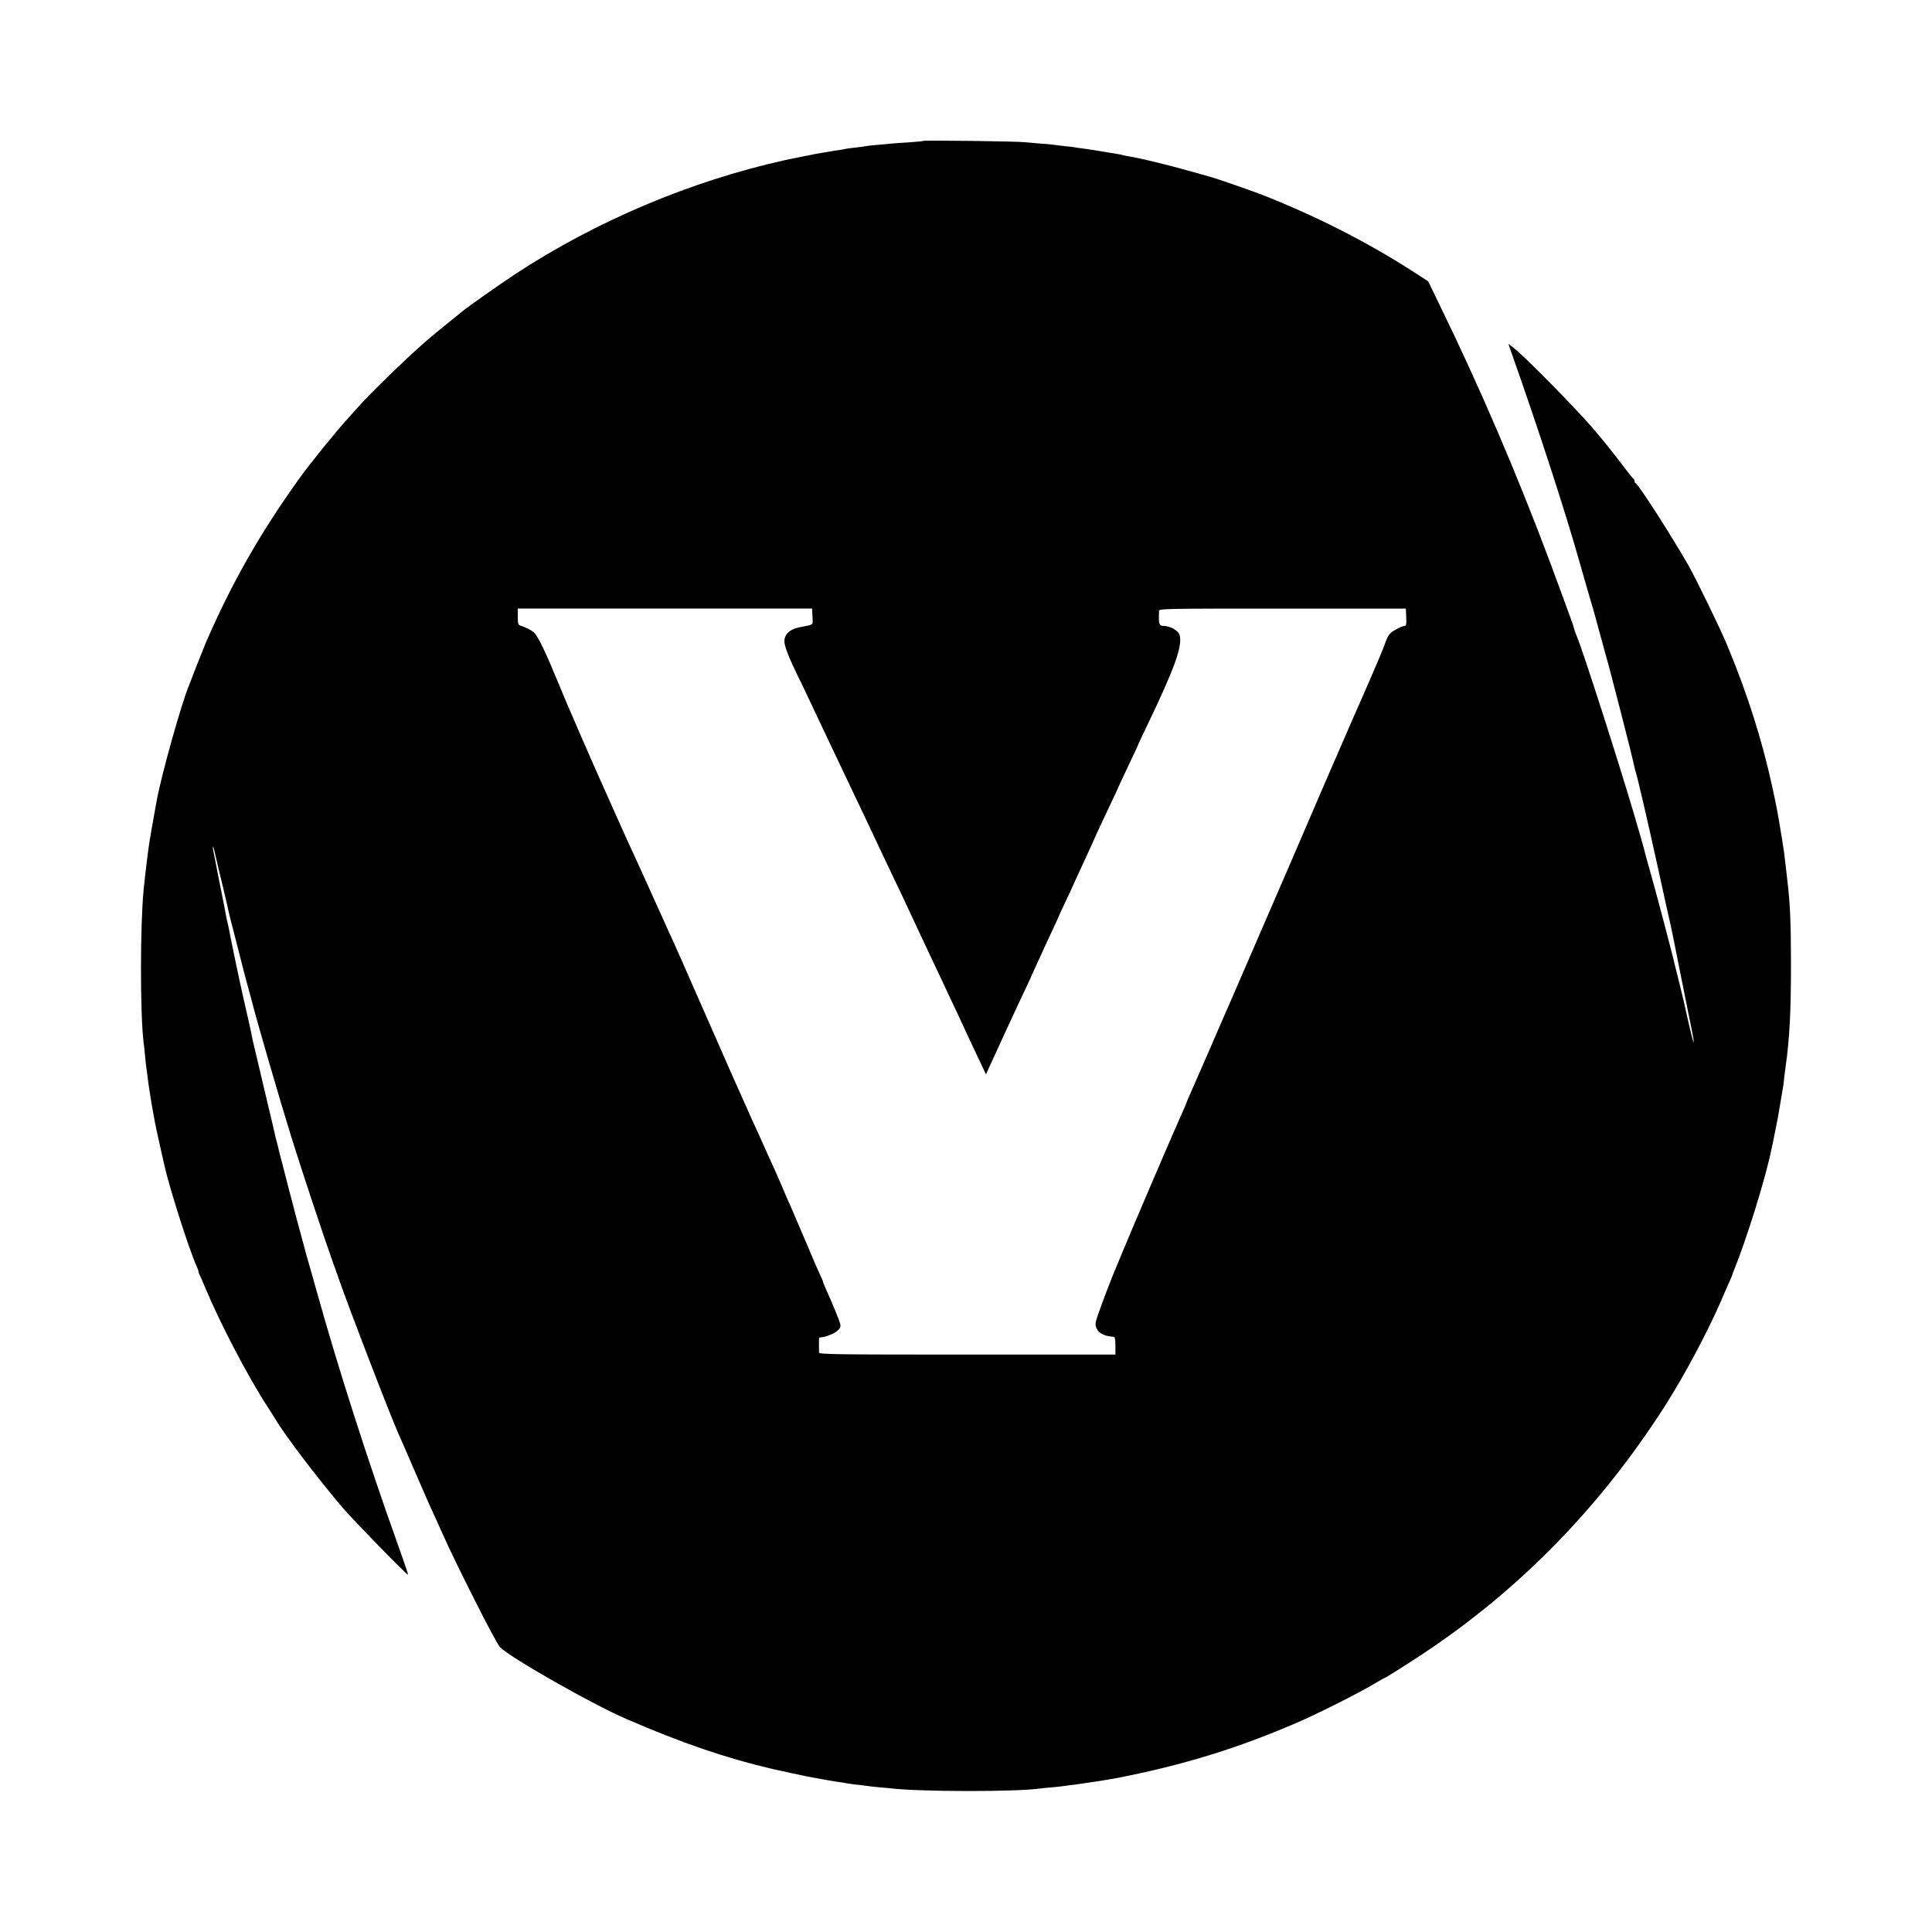
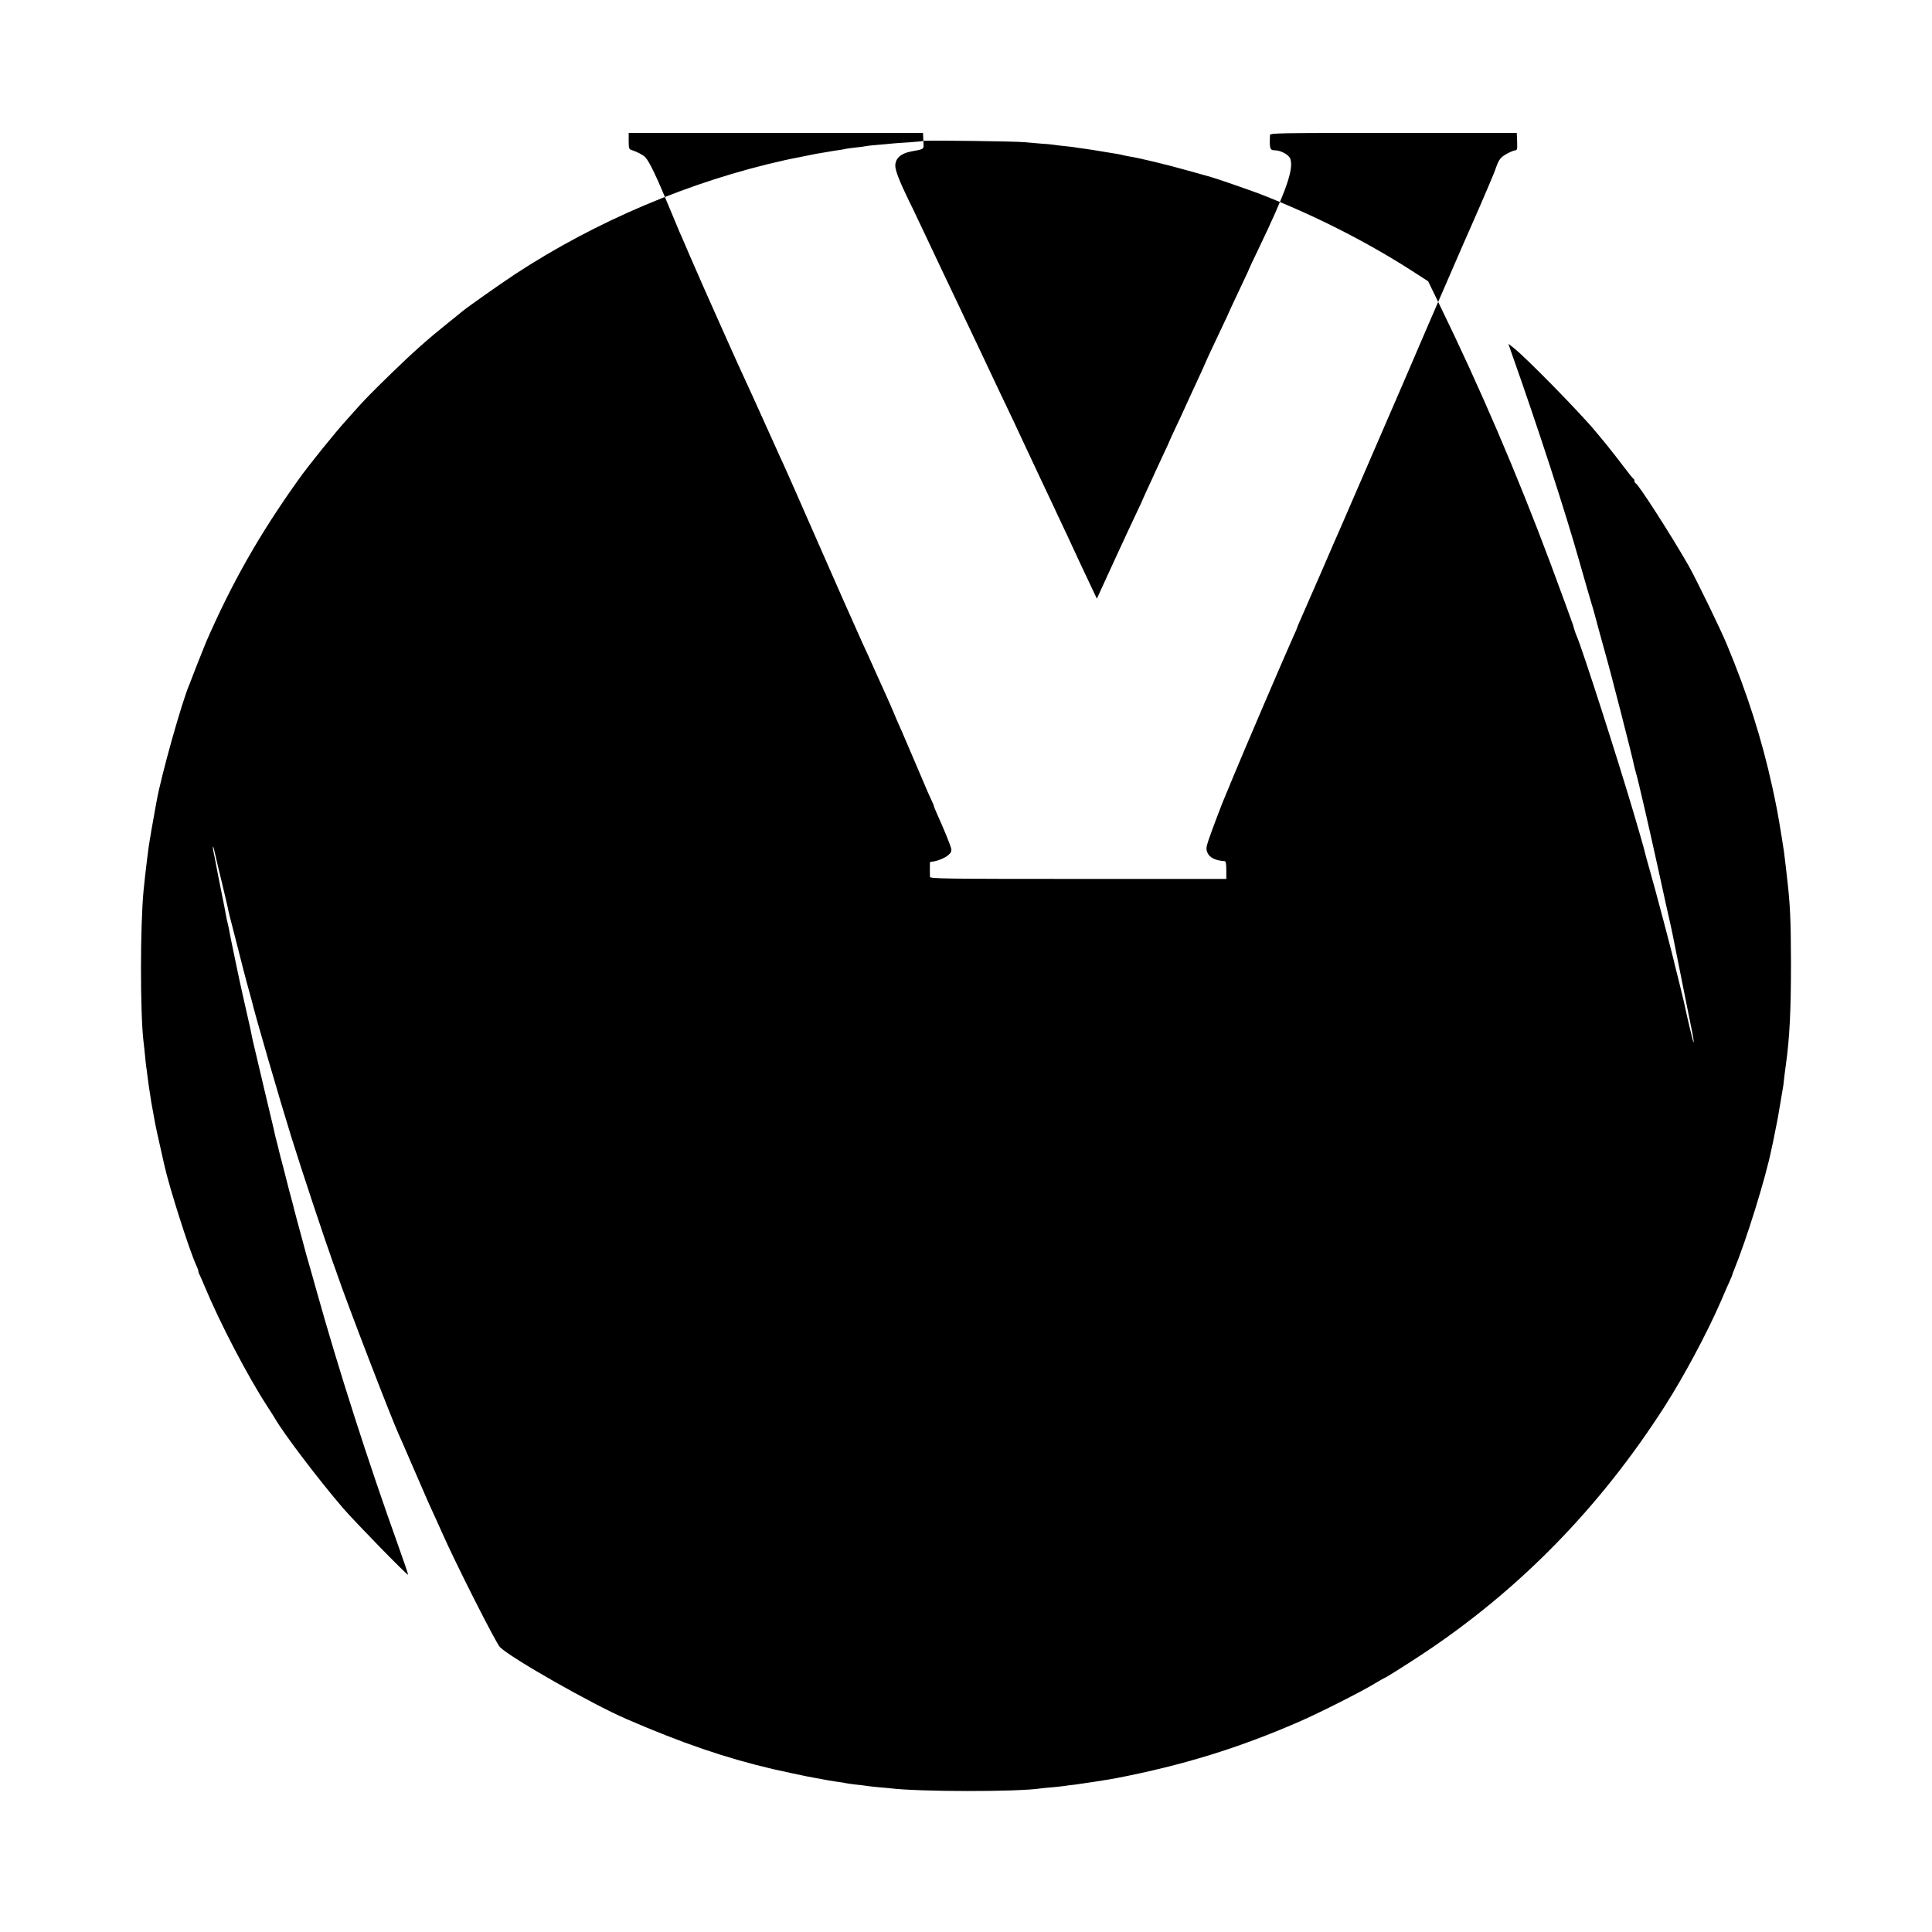
<svg xmlns="http://www.w3.org/2000/svg" version="1.0" width="1500pt" height="1500pt" viewBox="0 0 1500 1500" preserveAspectRatio="xMidYMid meet">
  <g transform="translate(0,1500) scale(0.1,-0.1)" fill="#000000" stroke="none">
-     <path d="M7169 13906 c-2 -2 -51 -7 -109 -11 -58 -3 -121 -8 -140 -10 -19 -2 -69 -7 -110 -10 -41 -3 -82 -8 -90 -10 -8 -2 -42 -7 -75 -10 -33 -4 -67 -8 -75 -10 -8 -2 -33 -7 -55 -10 -23 -3 -52 -7 -65 -10 -13 -3 -42 -7 -65 -11 -22 -3 -70 -12 -107 -20 -37 -7 -80 -16 -95 -19 -16 -3 -38 -7 -50 -10 -13 -3 -32 -7 -42 -9 -729 -162 -1462 -472 -2091 -884 -112 -74 -371 -256 -414 -292 -11 -10 -59 -48 -106 -86 -153 -122 -269 -225 -438 -389 -135 -131 -221 -218 -275 -280 -20 -22 -50 -56 -67 -75 -96 -105 -305 -364 -385 -477 -301 -422 -513 -795 -715 -1258 -9 -22 -41 -101 -70 -175 -28 -74 -56 -144 -60 -155 -59 -137 -220 -712 -254 -905 -3 -19 -8 -46 -11 -60 -8 -43 -24 -133 -31 -174 -3 -21 -7 -48 -10 -59 -10 -52 -35 -258 -49 -397 -27 -277 -27 -955 -1 -1175 2 -16 8 -66 12 -110 4 -44 8 -82 9 -85 1 -3 5 -36 10 -75 5 -38 10 -72 10 -75 1 -3 5 -32 10 -65 5 -33 10 -62 10 -65 1 -3 5 -27 10 -55 5 -27 10 -52 10 -55 1 -3 5 -25 9 -50 5 -25 21 -103 38 -175 16 -71 31 -138 33 -147 36 -167 195 -666 250 -785 8 -17 15 -36 15 -42 0 -6 4 -19 10 -29 5 -9 22 -48 38 -87 117 -282 334 -699 488 -935 27 -41 53 -83 59 -93 68 -119 337 -473 529 -697 93 -107 497 -522 504 -516 2 2 -31 100 -73 217 -239 666 -470 1388 -635 1979 -28 102 -58 205 -65 230 -8 25 -26 90 -40 145 -15 55 -36 132 -46 170 -11 39 -22 81 -25 94 -3 14 -14 57 -25 97 -11 40 -22 81 -24 91 -2 10 -18 72 -35 137 -18 66 -33 127 -35 135 -2 9 -8 36 -15 61 -7 25 -14 53 -16 64 -2 10 -12 55 -23 100 -11 44 -36 149 -55 231 -20 83 -49 207 -65 276 -17 69 -32 136 -35 150 -2 13 -9 47 -15 74 -18 79 -51 226 -61 270 -16 68 -102 479 -104 500 -2 11 -6 29 -9 40 -3 11 -9 36 -12 55 -3 19 -21 112 -40 205 -19 94 -37 186 -40 205 -3 19 -11 55 -16 79 -5 24 -8 46 -5 48 2 2 11 -31 20 -74 10 -43 33 -143 53 -223 19 -80 37 -154 39 -165 10 -50 13 -64 64 -260 23 -88 43 -169 46 -180 2 -11 20 -78 39 -150 20 -71 38 -137 40 -146 22 -98 220 -778 306 -1054 83 -267 258 -792 325 -980 14 -38 30 -81 34 -95 77 -225 412 -1095 475 -1235 8 -16 57 -129 109 -250 52 -121 108 -249 124 -285 46 -101 83 -181 102 -225 108 -245 421 -863 452 -894 90 -87 714 -442 983 -558 429 -186 771 -303 1135 -388 38 -9 248 -54 270 -58 146 -28 202 -37 240 -42 25 -3 52 -8 60 -10 8 -2 40 -6 71 -10 31 -3 65 -7 76 -9 10 -2 52 -7 93 -11 41 -3 86 -8 100 -9 218 -28 997 -29 1172 -1 13 2 55 6 94 9 39 4 80 8 90 10 11 2 46 7 79 10 55 7 265 39 325 51 519 101 949 234 1415 437 157 68 489 236 590 298 37 22 68 40 70 40 7 0 154 92 295 185 753 498 1382 1140 1887 1930 147 230 326 564 433 810 28 66 60 139 71 162 10 23 19 44 19 47 0 2 5 17 12 33 99 243 246 715 292 943 3 14 8 36 11 50 3 14 10 48 15 75 6 28 12 61 15 75 6 28 7 35 30 170 9 52 18 109 21 125 2 17 6 53 9 80 4 28 8 61 10 75 30 216 40 422 40 795 -1 331 -6 453 -30 655 -2 19 -7 60 -10 90 -12 105 -16 133 -30 218 -34 211 -42 249 -75 402 -81 370 -194 726 -351 1102 -51 124 -242 516 -300 618 -135 236 -388 630 -410 638 -5 2 -9 10 -9 17 0 7 -3 15 -7 17 -5 2 -42 48 -83 103 -41 54 -101 131 -133 170 -32 38 -68 81 -79 95 -116 141 -540 574 -635 648 l-42 33 18 -53 c212 -598 427 -1259 539 -1658 26 -93 83 -288 91 -315 6 -16 28 -97 50 -180 23 -82 47 -172 55 -200 36 -122 212 -810 222 -865 3 -14 9 -38 14 -55 16 -50 97 -401 176 -760 41 -187 78 -358 84 -380 11 -50 21 -94 26 -120 2 -11 28 -141 58 -290 30 -148 57 -283 60 -300 3 -16 16 -81 29 -143 13 -62 20 -109 16 -105 -5 6 -44 167 -75 313 -3 14 -19 79 -35 145 -17 66 -32 127 -34 135 -17 80 -153 595 -201 761 -13 47 -27 94 -29 105 -6 26 -20 78 -38 139 -8 28 -31 106 -51 175 -118 401 -403 1290 -446 1385 -8 18 -20 54 -26 80 -4 13 -100 276 -176 480 -261 697 -546 1362 -865 2016 l-85 175 -127 82 c-354 227 -756 431 -1176 595 -79 30 -343 122 -385 133 -8 2 -87 24 -175 49 -151 43 -377 98 -455 110 -19 3 -42 8 -50 10 -18 5 -54 12 -140 25 -36 6 -76 13 -90 15 -14 2 -47 7 -75 11 -27 3 -58 8 -69 10 -10 2 -44 6 -75 9 -31 3 -72 8 -91 11 -19 3 -64 7 -100 9 -36 3 -92 8 -125 11 -64 7 -780 16 -786 10z m-861 -3693 c3 -70 14 -61 -100 -83 -76 -15 -118 -54 -118 -110 0 -37 36 -129 105 -270 15 -30 47 -95 70 -145 55 -118 298 -629 365 -770 60 -125 118 -249 180 -380 23 -49 61 -130 85 -180 98 -204 149 -313 175 -370 27 -57 68 -145 159 -339 23 -49 55 -116 71 -150 15 -33 51 -110 80 -171 29 -60 66 -139 82 -175 29 -63 86 -185 158 -337 l35 -74 139 303 c77 167 156 337 176 378 20 41 38 80 39 85 2 6 22 48 43 95 22 47 47 101 55 120 9 19 38 81 64 138 27 57 49 105 49 107 0 2 22 50 49 107 27 56 59 126 71 153 12 28 54 117 91 198 38 82 69 150 69 152 0 2 25 57 56 122 31 65 68 145 84 178 16 33 41 87 55 120 15 33 54 116 86 183 33 68 59 126 59 128 0 2 29 64 64 136 219 456 281 629 253 712 -11 31 -72 65 -119 66 -40 0 -43 12 -39 118 1 16 54 17 958 17 l958 0 3 -68 c2 -57 0 -67 -14 -67 -9 0 -39 -12 -66 -27 -37 -20 -54 -37 -69 -69 -10 -24 -19 -46 -19 -50 0 -6 -100 -242 -185 -434 -26 -58 -90 -204 -142 -325 -52 -121 -103 -238 -113 -260 -10 -22 -46 -105 -80 -185 -110 -256 -191 -444 -200 -465 -5 -11 -88 -202 -184 -425 -178 -412 -277 -641 -301 -695 -8 -16 -75 -172 -150 -345 -76 -173 -148 -339 -161 -368 -13 -29 -24 -55 -24 -58 0 -3 -12 -31 -26 -61 -55 -120 -411 -951 -470 -1096 -25 -62 -52 -125 -59 -142 -25 -56 -113 -290 -134 -353 -18 -56 -19 -68 -7 -96 16 -38 63 -61 134 -65 8 -1 12 -22 12 -69 l0 -69 -1150 0 c-1041 0 -1150 2 -1151 16 -1 17 -1 102 0 112 1 3 7 6 14 6 33 1 99 26 126 49 23 19 29 31 25 52 -5 25 -56 151 -110 270 -13 29 -24 56 -24 60 0 4 -7 19 -14 35 -8 15 -52 114 -96 220 -45 105 -96 224 -112 262 -16 39 -38 88 -48 110 -10 22 -30 68 -44 103 -15 34 -40 93 -57 130 -17 37 -57 126 -89 197 -32 72 -73 164 -93 205 -45 98 -226 507 -420 950 -85 195 -172 391 -192 435 -21 44 -54 118 -75 165 -21 47 -97 215 -169 374 -73 158 -159 347 -191 420 -32 72 -69 156 -83 186 -43 94 -146 329 -214 485 -35 83 -70 164 -78 180 -7 17 -41 98 -75 180 -102 248 -159 367 -191 401 -18 19 -63 42 -111 58 -15 4 -18 17 -18 68 l0 63 1143 0 1142 0 3 -62z" />
+     <path d="M7169 13906 c-2 -2 -51 -7 -109 -11 -58 -3 -121 -8 -140 -10 -19 -2 -69 -7 -110 -10 -41 -3 -82 -8 -90 -10 -8 -2 -42 -7 -75 -10 -33 -4 -67 -8 -75 -10 -8 -2 -33 -7 -55 -10 -23 -3 -52 -7 -65 -10 -13 -3 -42 -7 -65 -11 -22 -3 -70 -12 -107 -20 -37 -7 -80 -16 -95 -19 -16 -3 -38 -7 -50 -10 -13 -3 -32 -7 -42 -9 -729 -162 -1462 -472 -2091 -884 -112 -74 -371 -256 -414 -292 -11 -10 -59 -48 -106 -86 -153 -122 -269 -225 -438 -389 -135 -131 -221 -218 -275 -280 -20 -22 -50 -56 -67 -75 -96 -105 -305 -364 -385 -477 -301 -422 -513 -795 -715 -1258 -9 -22 -41 -101 -70 -175 -28 -74 -56 -144 -60 -155 -59 -137 -220 -712 -254 -905 -3 -19 -8 -46 -11 -60 -8 -43 -24 -133 -31 -174 -3 -21 -7 -48 -10 -59 -10 -52 -35 -258 -49 -397 -27 -277 -27 -955 -1 -1175 2 -16 8 -66 12 -110 4 -44 8 -82 9 -85 1 -3 5 -36 10 -75 5 -38 10 -72 10 -75 1 -3 5 -32 10 -65 5 -33 10 -62 10 -65 1 -3 5 -27 10 -55 5 -27 10 -52 10 -55 1 -3 5 -25 9 -50 5 -25 21 -103 38 -175 16 -71 31 -138 33 -147 36 -167 195 -666 250 -785 8 -17 15 -36 15 -42 0 -6 4 -19 10 -29 5 -9 22 -48 38 -87 117 -282 334 -699 488 -935 27 -41 53 -83 59 -93 68 -119 337 -473 529 -697 93 -107 497 -522 504 -516 2 2 -31 100 -73 217 -239 666 -470 1388 -635 1979 -28 102 -58 205 -65 230 -8 25 -26 90 -40 145 -15 55 -36 132 -46 170 -11 39 -22 81 -25 94 -3 14 -14 57 -25 97 -11 40 -22 81 -24 91 -2 10 -18 72 -35 137 -18 66 -33 127 -35 135 -2 9 -8 36 -15 61 -7 25 -14 53 -16 64 -2 10 -12 55 -23 100 -11 44 -36 149 -55 231 -20 83 -49 207 -65 276 -17 69 -32 136 -35 150 -2 13 -9 47 -15 74 -18 79 -51 226 -61 270 -16 68 -102 479 -104 500 -2 11 -6 29 -9 40 -3 11 -9 36 -12 55 -3 19 -21 112 -40 205 -19 94 -37 186 -40 205 -3 19 -11 55 -16 79 -5 24 -8 46 -5 48 2 2 11 -31 20 -74 10 -43 33 -143 53 -223 19 -80 37 -154 39 -165 10 -50 13 -64 64 -260 23 -88 43 -169 46 -180 2 -11 20 -78 39 -150 20 -71 38 -137 40 -146 22 -98 220 -778 306 -1054 83 -267 258 -792 325 -980 14 -38 30 -81 34 -95 77 -225 412 -1095 475 -1235 8 -16 57 -129 109 -250 52 -121 108 -249 124 -285 46 -101 83 -181 102 -225 108 -245 421 -863 452 -894 90 -87 714 -442 983 -558 429 -186 771 -303 1135 -388 38 -9 248 -54 270 -58 146 -28 202 -37 240 -42 25 -3 52 -8 60 -10 8 -2 40 -6 71 -10 31 -3 65 -7 76 -9 10 -2 52 -7 93 -11 41 -3 86 -8 100 -9 218 -28 997 -29 1172 -1 13 2 55 6 94 9 39 4 80 8 90 10 11 2 46 7 79 10 55 7 265 39 325 51 519 101 949 234 1415 437 157 68 489 236 590 298 37 22 68 40 70 40 7 0 154 92 295 185 753 498 1382 1140 1887 1930 147 230 326 564 433 810 28 66 60 139 71 162 10 23 19 44 19 47 0 2 5 17 12 33 99 243 246 715 292 943 3 14 8 36 11 50 3 14 10 48 15 75 6 28 12 61 15 75 6 28 7 35 30 170 9 52 18 109 21 125 2 17 6 53 9 80 4 28 8 61 10 75 30 216 40 422 40 795 -1 331 -6 453 -30 655 -2 19 -7 60 -10 90 -12 105 -16 133 -30 218 -34 211 -42 249 -75 402 -81 370 -194 726 -351 1102 -51 124 -242 516 -300 618 -135 236 -388 630 -410 638 -5 2 -9 10 -9 17 0 7 -3 15 -7 17 -5 2 -42 48 -83 103 -41 54 -101 131 -133 170 -32 38 -68 81 -79 95 -116 141 -540 574 -635 648 l-42 33 18 -53 c212 -598 427 -1259 539 -1658 26 -93 83 -288 91 -315 6 -16 28 -97 50 -180 23 -82 47 -172 55 -200 36 -122 212 -810 222 -865 3 -14 9 -38 14 -55 16 -50 97 -401 176 -760 41 -187 78 -358 84 -380 11 -50 21 -94 26 -120 2 -11 28 -141 58 -290 30 -148 57 -283 60 -300 3 -16 16 -81 29 -143 13 -62 20 -109 16 -105 -5 6 -44 167 -75 313 -3 14 -19 79 -35 145 -17 66 -32 127 -34 135 -17 80 -153 595 -201 761 -13 47 -27 94 -29 105 -6 26 -20 78 -38 139 -8 28 -31 106 -51 175 -118 401 -403 1290 -446 1385 -8 18 -20 54 -26 80 -4 13 -100 276 -176 480 -261 697 -546 1362 -865 2016 l-85 175 -127 82 c-354 227 -756 431 -1176 595 -79 30 -343 122 -385 133 -8 2 -87 24 -175 49 -151 43 -377 98 -455 110 -19 3 -42 8 -50 10 -18 5 -54 12 -140 25 -36 6 -76 13 -90 15 -14 2 -47 7 -75 11 -27 3 -58 8 -69 10 -10 2 -44 6 -75 9 -31 3 -72 8 -91 11 -19 3 -64 7 -100 9 -36 3 -92 8 -125 11 -64 7 -780 16 -786 10z c3 -70 14 -61 -100 -83 -76 -15 -118 -54 -118 -110 0 -37 36 -129 105 -270 15 -30 47 -95 70 -145 55 -118 298 -629 365 -770 60 -125 118 -249 180 -380 23 -49 61 -130 85 -180 98 -204 149 -313 175 -370 27 -57 68 -145 159 -339 23 -49 55 -116 71 -150 15 -33 51 -110 80 -171 29 -60 66 -139 82 -175 29 -63 86 -185 158 -337 l35 -74 139 303 c77 167 156 337 176 378 20 41 38 80 39 85 2 6 22 48 43 95 22 47 47 101 55 120 9 19 38 81 64 138 27 57 49 105 49 107 0 2 22 50 49 107 27 56 59 126 71 153 12 28 54 117 91 198 38 82 69 150 69 152 0 2 25 57 56 122 31 65 68 145 84 178 16 33 41 87 55 120 15 33 54 116 86 183 33 68 59 126 59 128 0 2 29 64 64 136 219 456 281 629 253 712 -11 31 -72 65 -119 66 -40 0 -43 12 -39 118 1 16 54 17 958 17 l958 0 3 -68 c2 -57 0 -67 -14 -67 -9 0 -39 -12 -66 -27 -37 -20 -54 -37 -69 -69 -10 -24 -19 -46 -19 -50 0 -6 -100 -242 -185 -434 -26 -58 -90 -204 -142 -325 -52 -121 -103 -238 -113 -260 -10 -22 -46 -105 -80 -185 -110 -256 -191 -444 -200 -465 -5 -11 -88 -202 -184 -425 -178 -412 -277 -641 -301 -695 -8 -16 -75 -172 -150 -345 -76 -173 -148 -339 -161 -368 -13 -29 -24 -55 -24 -58 0 -3 -12 -31 -26 -61 -55 -120 -411 -951 -470 -1096 -25 -62 -52 -125 -59 -142 -25 -56 -113 -290 -134 -353 -18 -56 -19 -68 -7 -96 16 -38 63 -61 134 -65 8 -1 12 -22 12 -69 l0 -69 -1150 0 c-1041 0 -1150 2 -1151 16 -1 17 -1 102 0 112 1 3 7 6 14 6 33 1 99 26 126 49 23 19 29 31 25 52 -5 25 -56 151 -110 270 -13 29 -24 56 -24 60 0 4 -7 19 -14 35 -8 15 -52 114 -96 220 -45 105 -96 224 -112 262 -16 39 -38 88 -48 110 -10 22 -30 68 -44 103 -15 34 -40 93 -57 130 -17 37 -57 126 -89 197 -32 72 -73 164 -93 205 -45 98 -226 507 -420 950 -85 195 -172 391 -192 435 -21 44 -54 118 -75 165 -21 47 -97 215 -169 374 -73 158 -159 347 -191 420 -32 72 -69 156 -83 186 -43 94 -146 329 -214 485 -35 83 -70 164 -78 180 -7 17 -41 98 -75 180 -102 248 -159 367 -191 401 -18 19 -63 42 -111 58 -15 4 -18 17 -18 68 l0 63 1143 0 1142 0 3 -62z" />
  </g>
</svg>